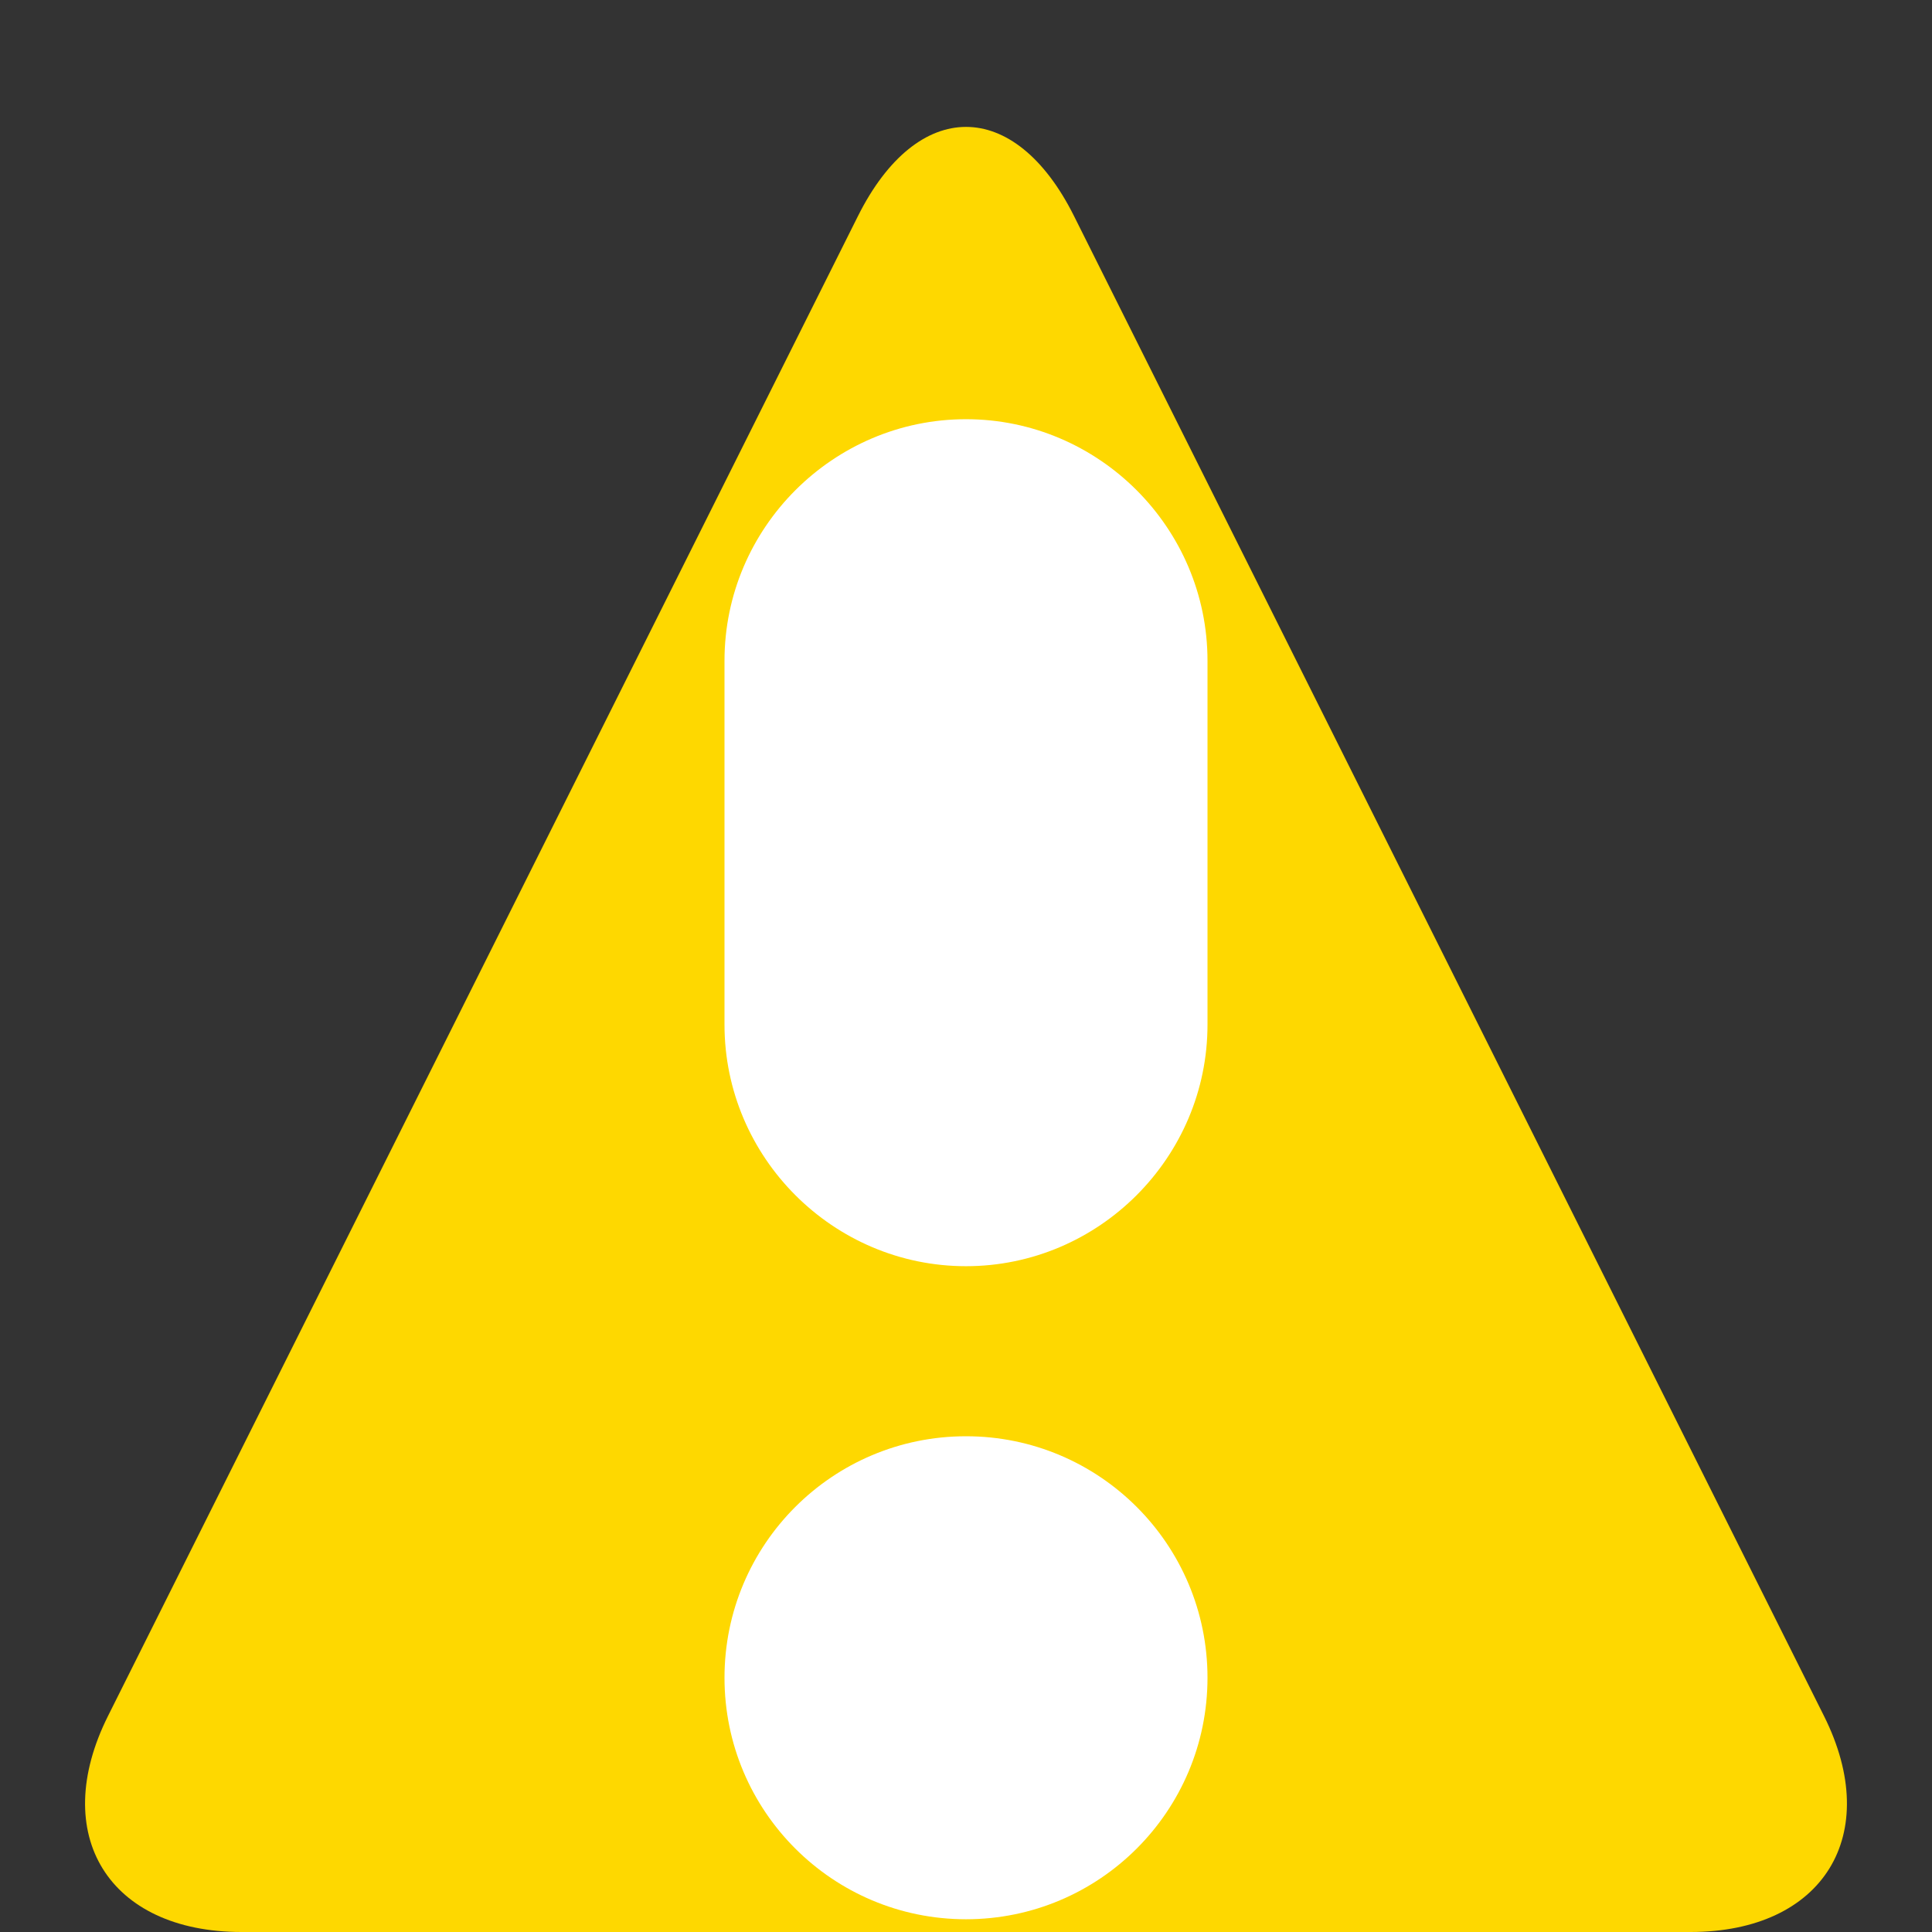
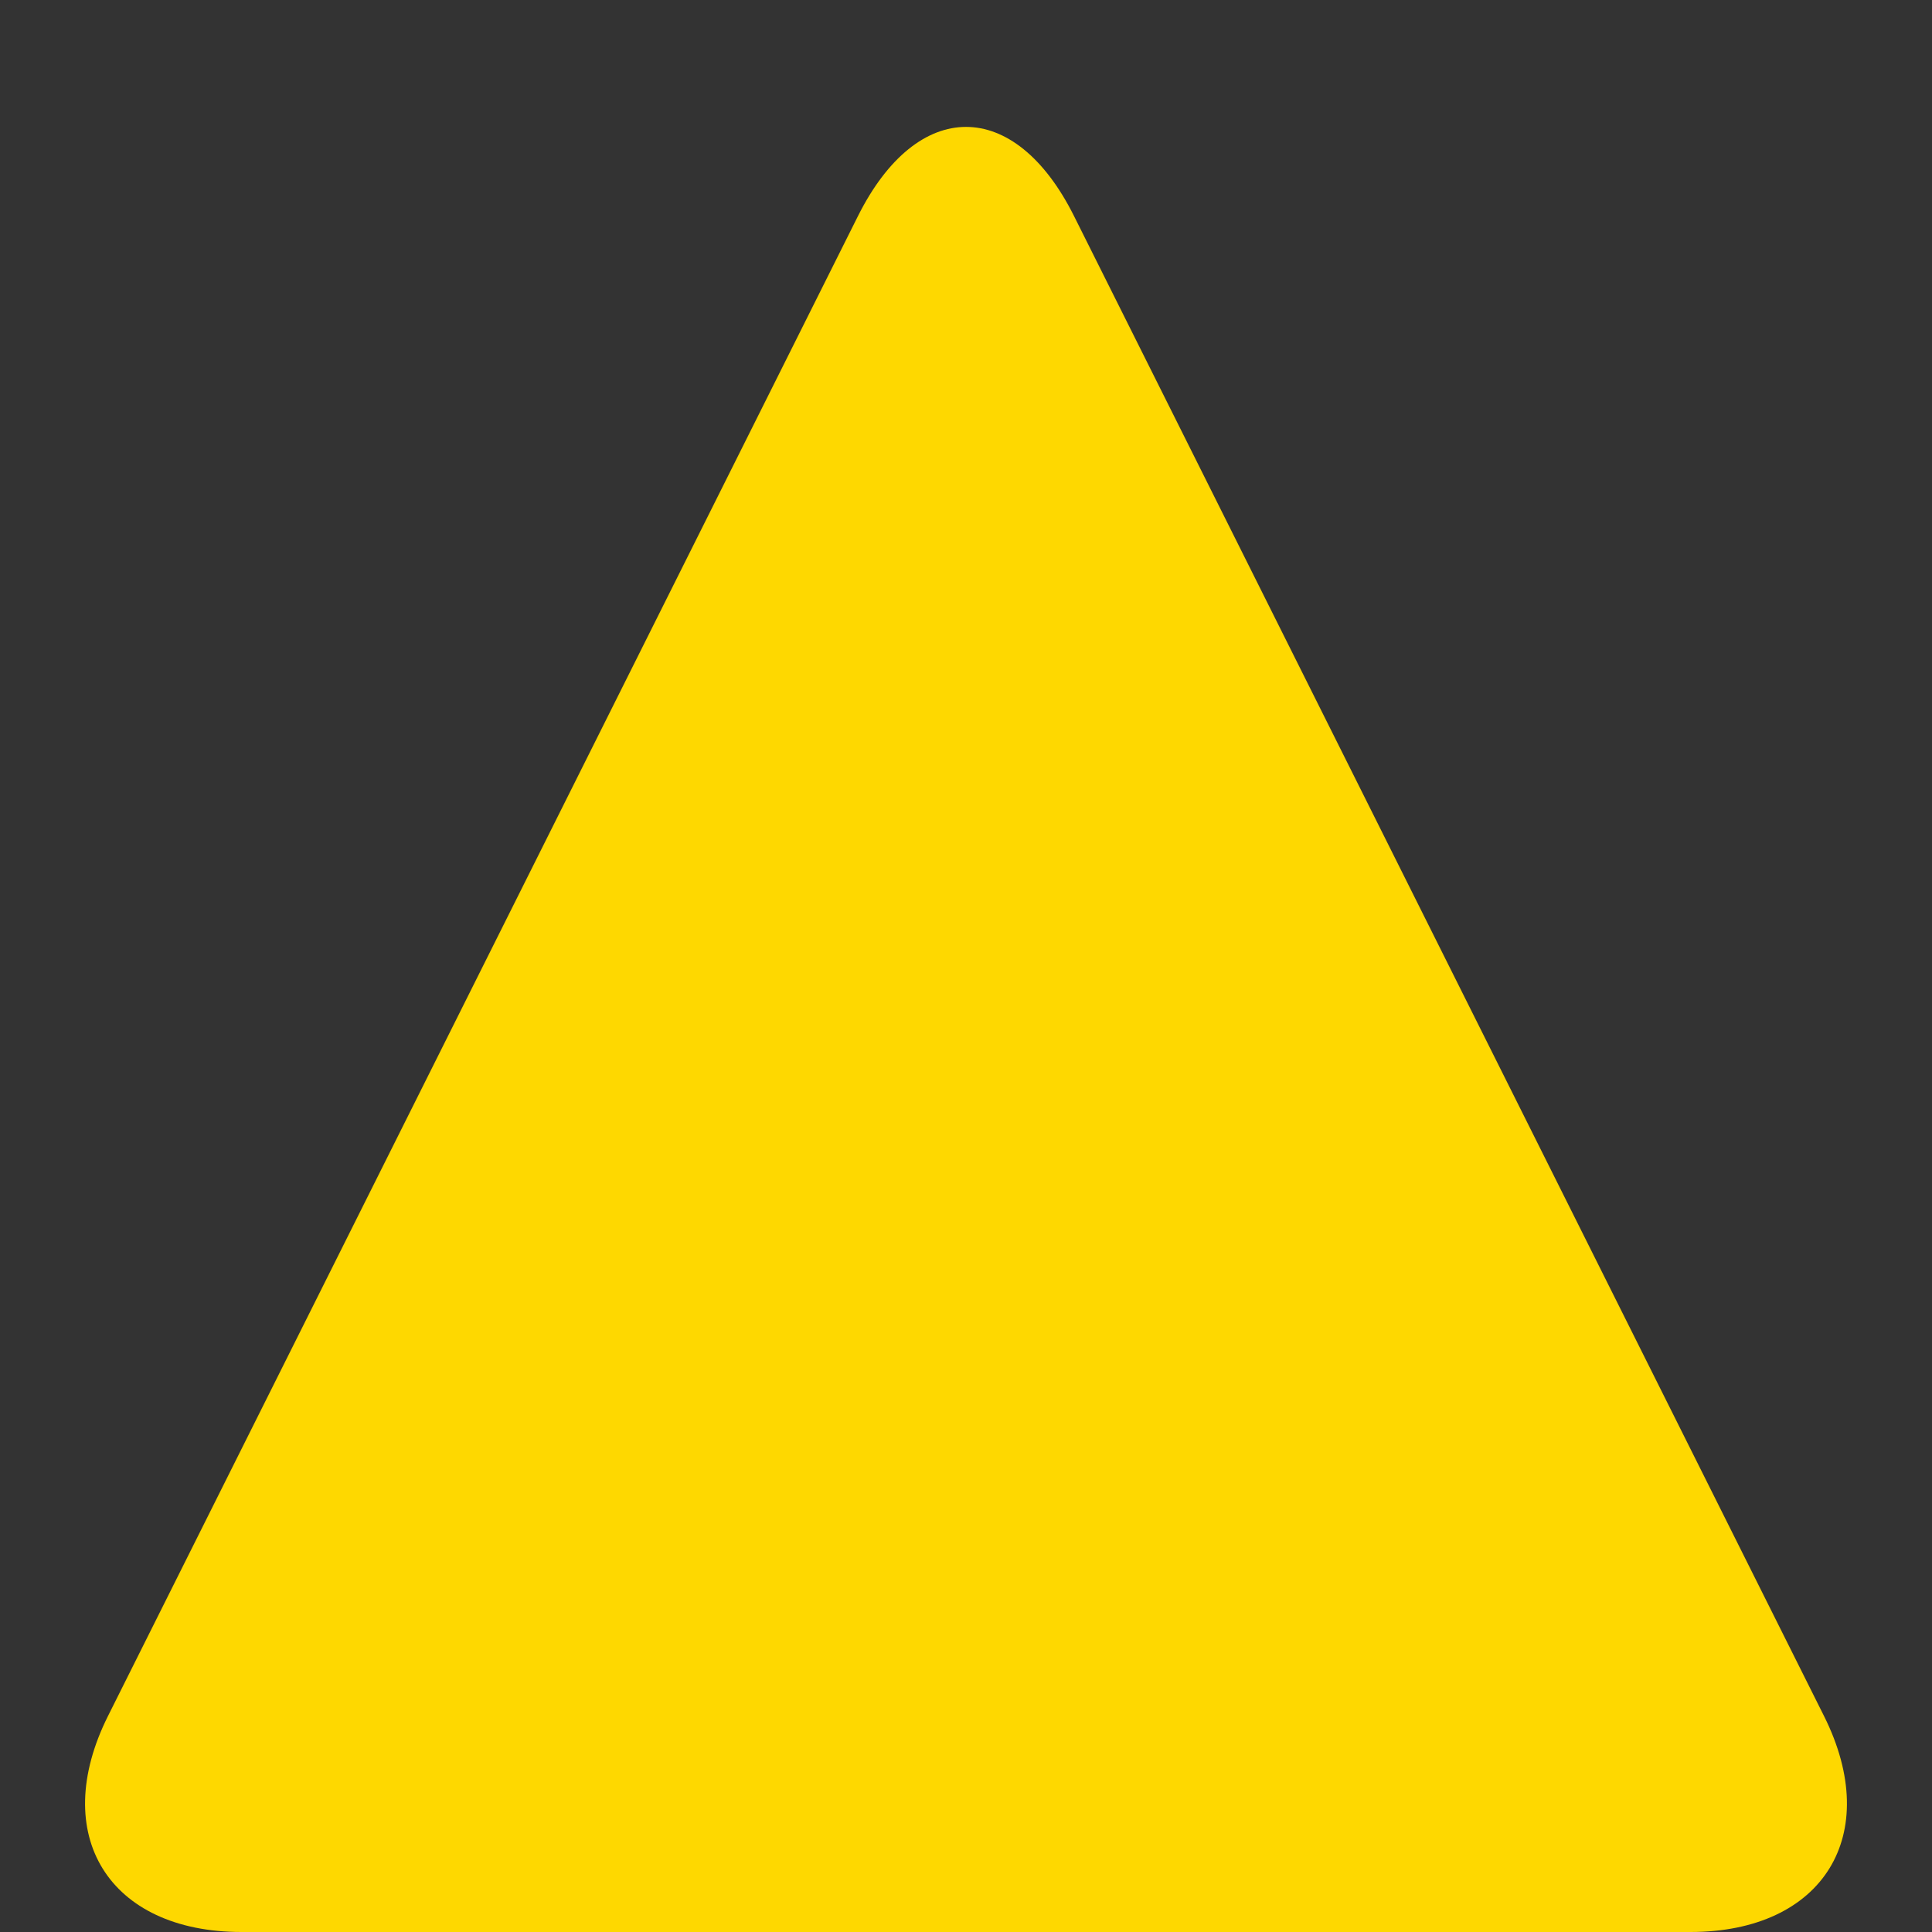
<svg xmlns="http://www.w3.org/2000/svg" version="1.1" id="Layer_1" x="0px" y="0px" viewBox="0 0 288 288" style="enable-background:new 0 0 288 288;" xml:space="preserve">
  <rect x="0" y="0" width="288" height="288" fill="#333333" stroke="none" />
  <style type="text/css">
	.st0{fill:#FED800;}
	.st1{fill:#FFFFFF;}
</style>
  <g>
    <path class="st0" d="M160.1,32.2c-8.85-17.71-23.34-17.71-32.2,0L16.1,255.8C7.24,273.51,16.2,288,36,288h216   c19.8,0,28.76-14.49,19.9-32.2L160.1,32.2z" />
  </g>
  <g>
-     <path class="st1" d="M180,98.49c0-19.8-16.2-36-36-36s-36,16.2-36,36v54.26c0,19.8,16.2,36,36,36s36-16.2,36-36V98.49z" />
-   </g>
-   <circle class="st1" cx="144" cy="250.1" r="36" />
+     </g>
</svg>